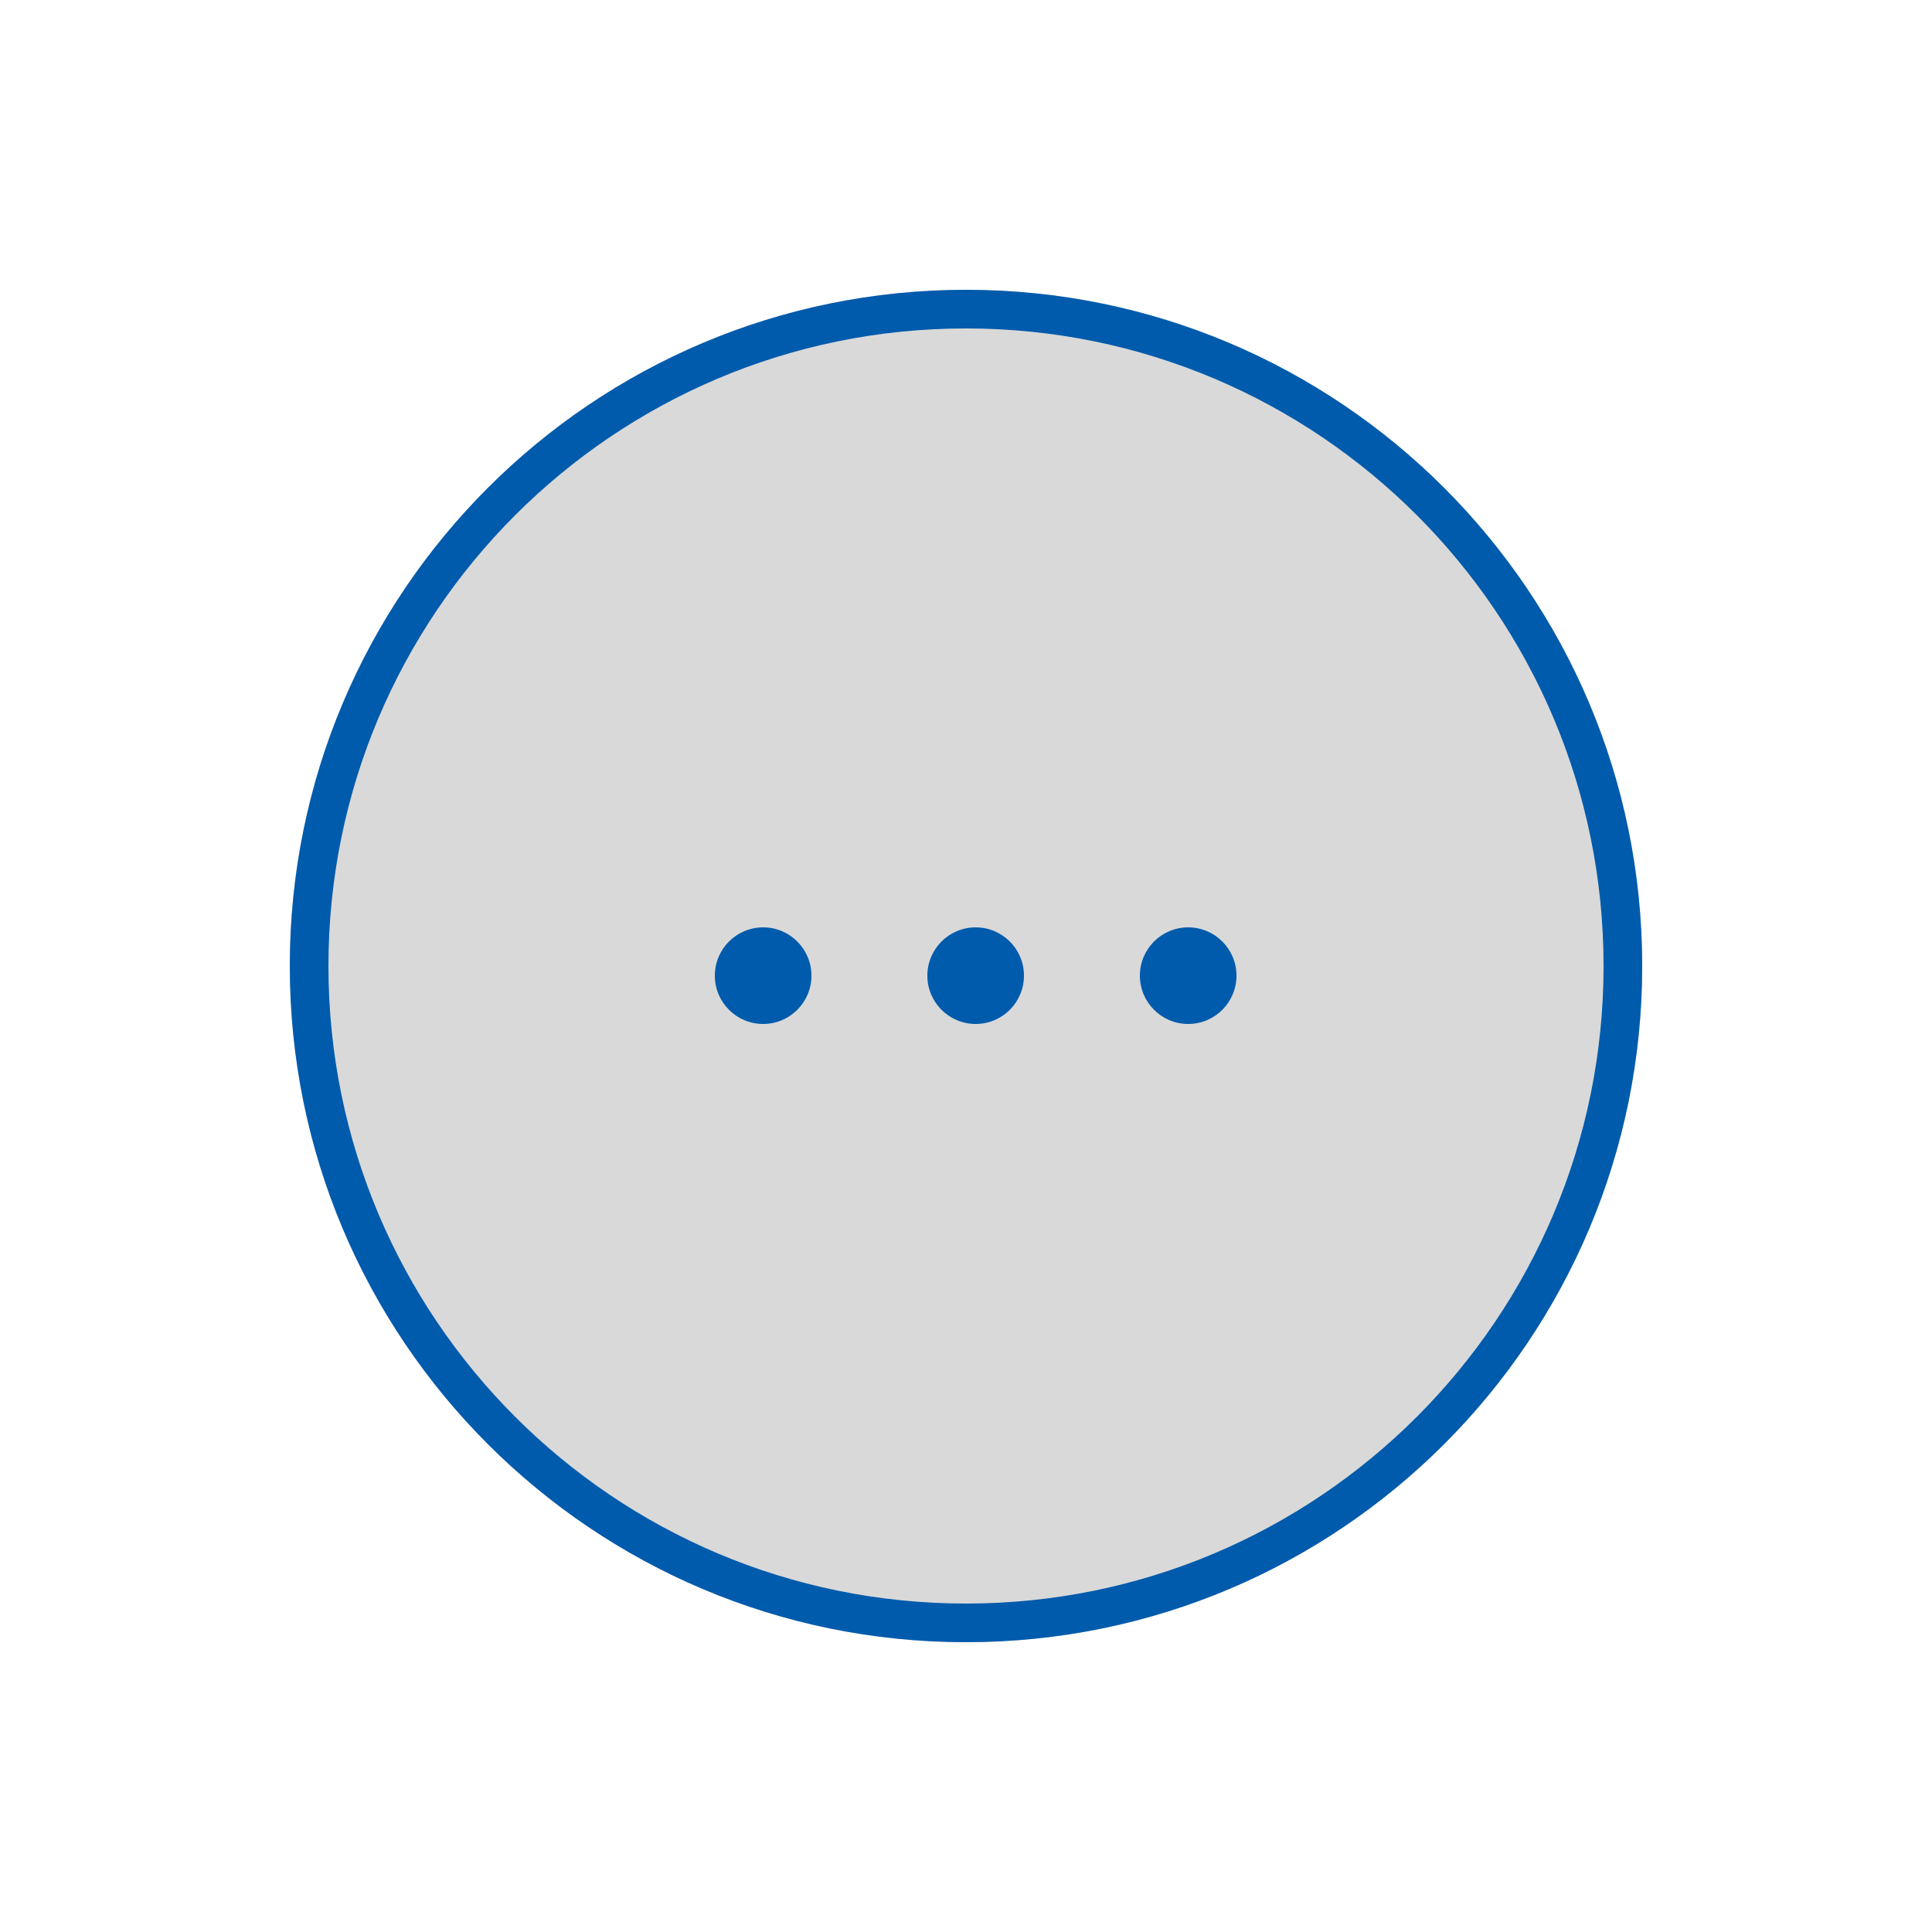
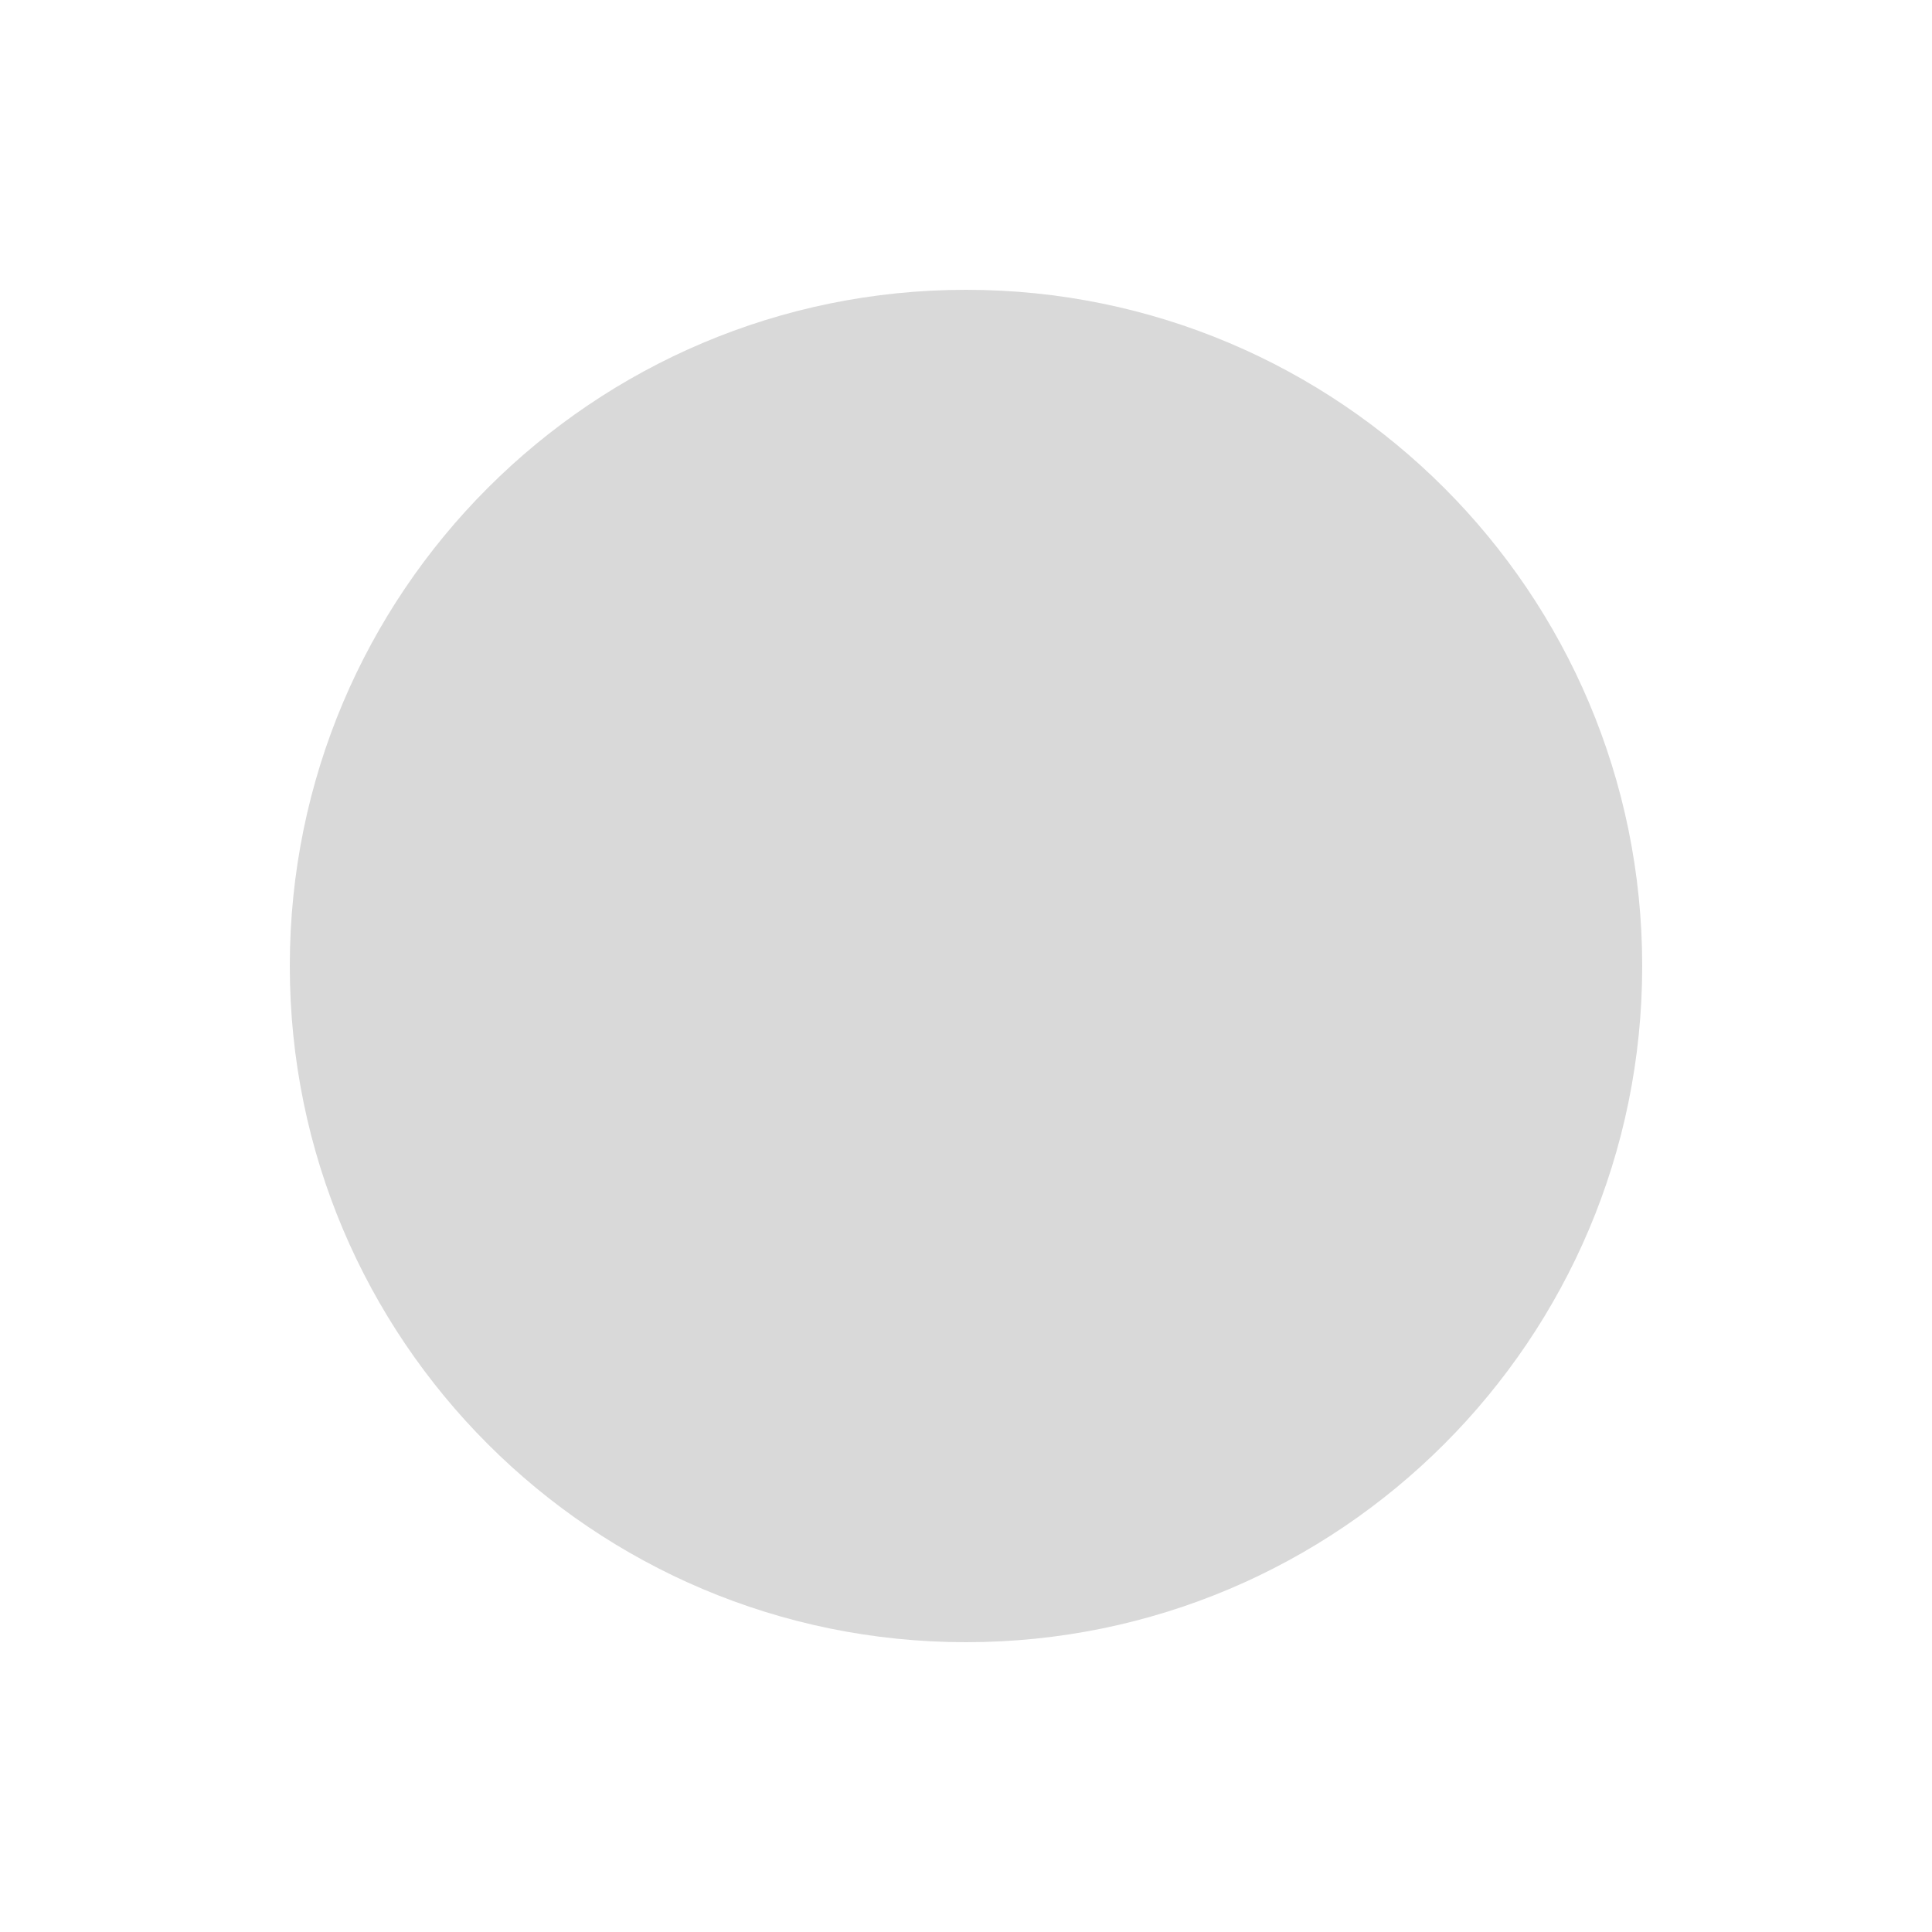
<svg xmlns="http://www.w3.org/2000/svg" width="100" height="100" viewBox="0 0 100 100" fill="none">
  <path d="M85 50C85 69.33 69.33 85 50 85C30.67 85 15 69.33 15 50C15 30.67 30.67 15 50 15C69.33 15 85 30.67 85 50Z" fill="#D9D9D9" />
-   <path fill-rule="evenodd" clip-rule="evenodd" d="M50 83C68.225 83 83 68.225 83 50C83 31.775 68.225 17 50 17C31.775 17 17 31.775 17 50C17 68.225 31.775 83 50 83ZM50 85C69.33 85 85 69.33 85 50C85 30.67 69.33 15 50 15C30.67 15 15 30.67 15 50C15 69.33 30.67 85 50 85Z" fill="#005BAC" />
-   <path d="M42 50.5C42 51.881 40.881 53 39.5 53C38.119 53 37 51.881 37 50.5C37 49.119 38.119 48 39.5 48C40.881 48 42 49.119 42 50.5Z" fill="#005BAC" />
-   <path d="M53 50.5C53 51.881 51.881 53 50.5 53C49.119 53 48 51.881 48 50.5C48 49.119 49.119 48 50.5 48C51.881 48 53 49.119 53 50.5Z" fill="#005BAC" />
-   <path d="M64 50.5C64 51.881 62.881 53 61.5 53C60.119 53 59 51.881 59 50.5C59 49.119 60.119 48 61.5 48C62.881 48 64 49.119 64 50.5Z" fill="#005BAC" />
</svg>